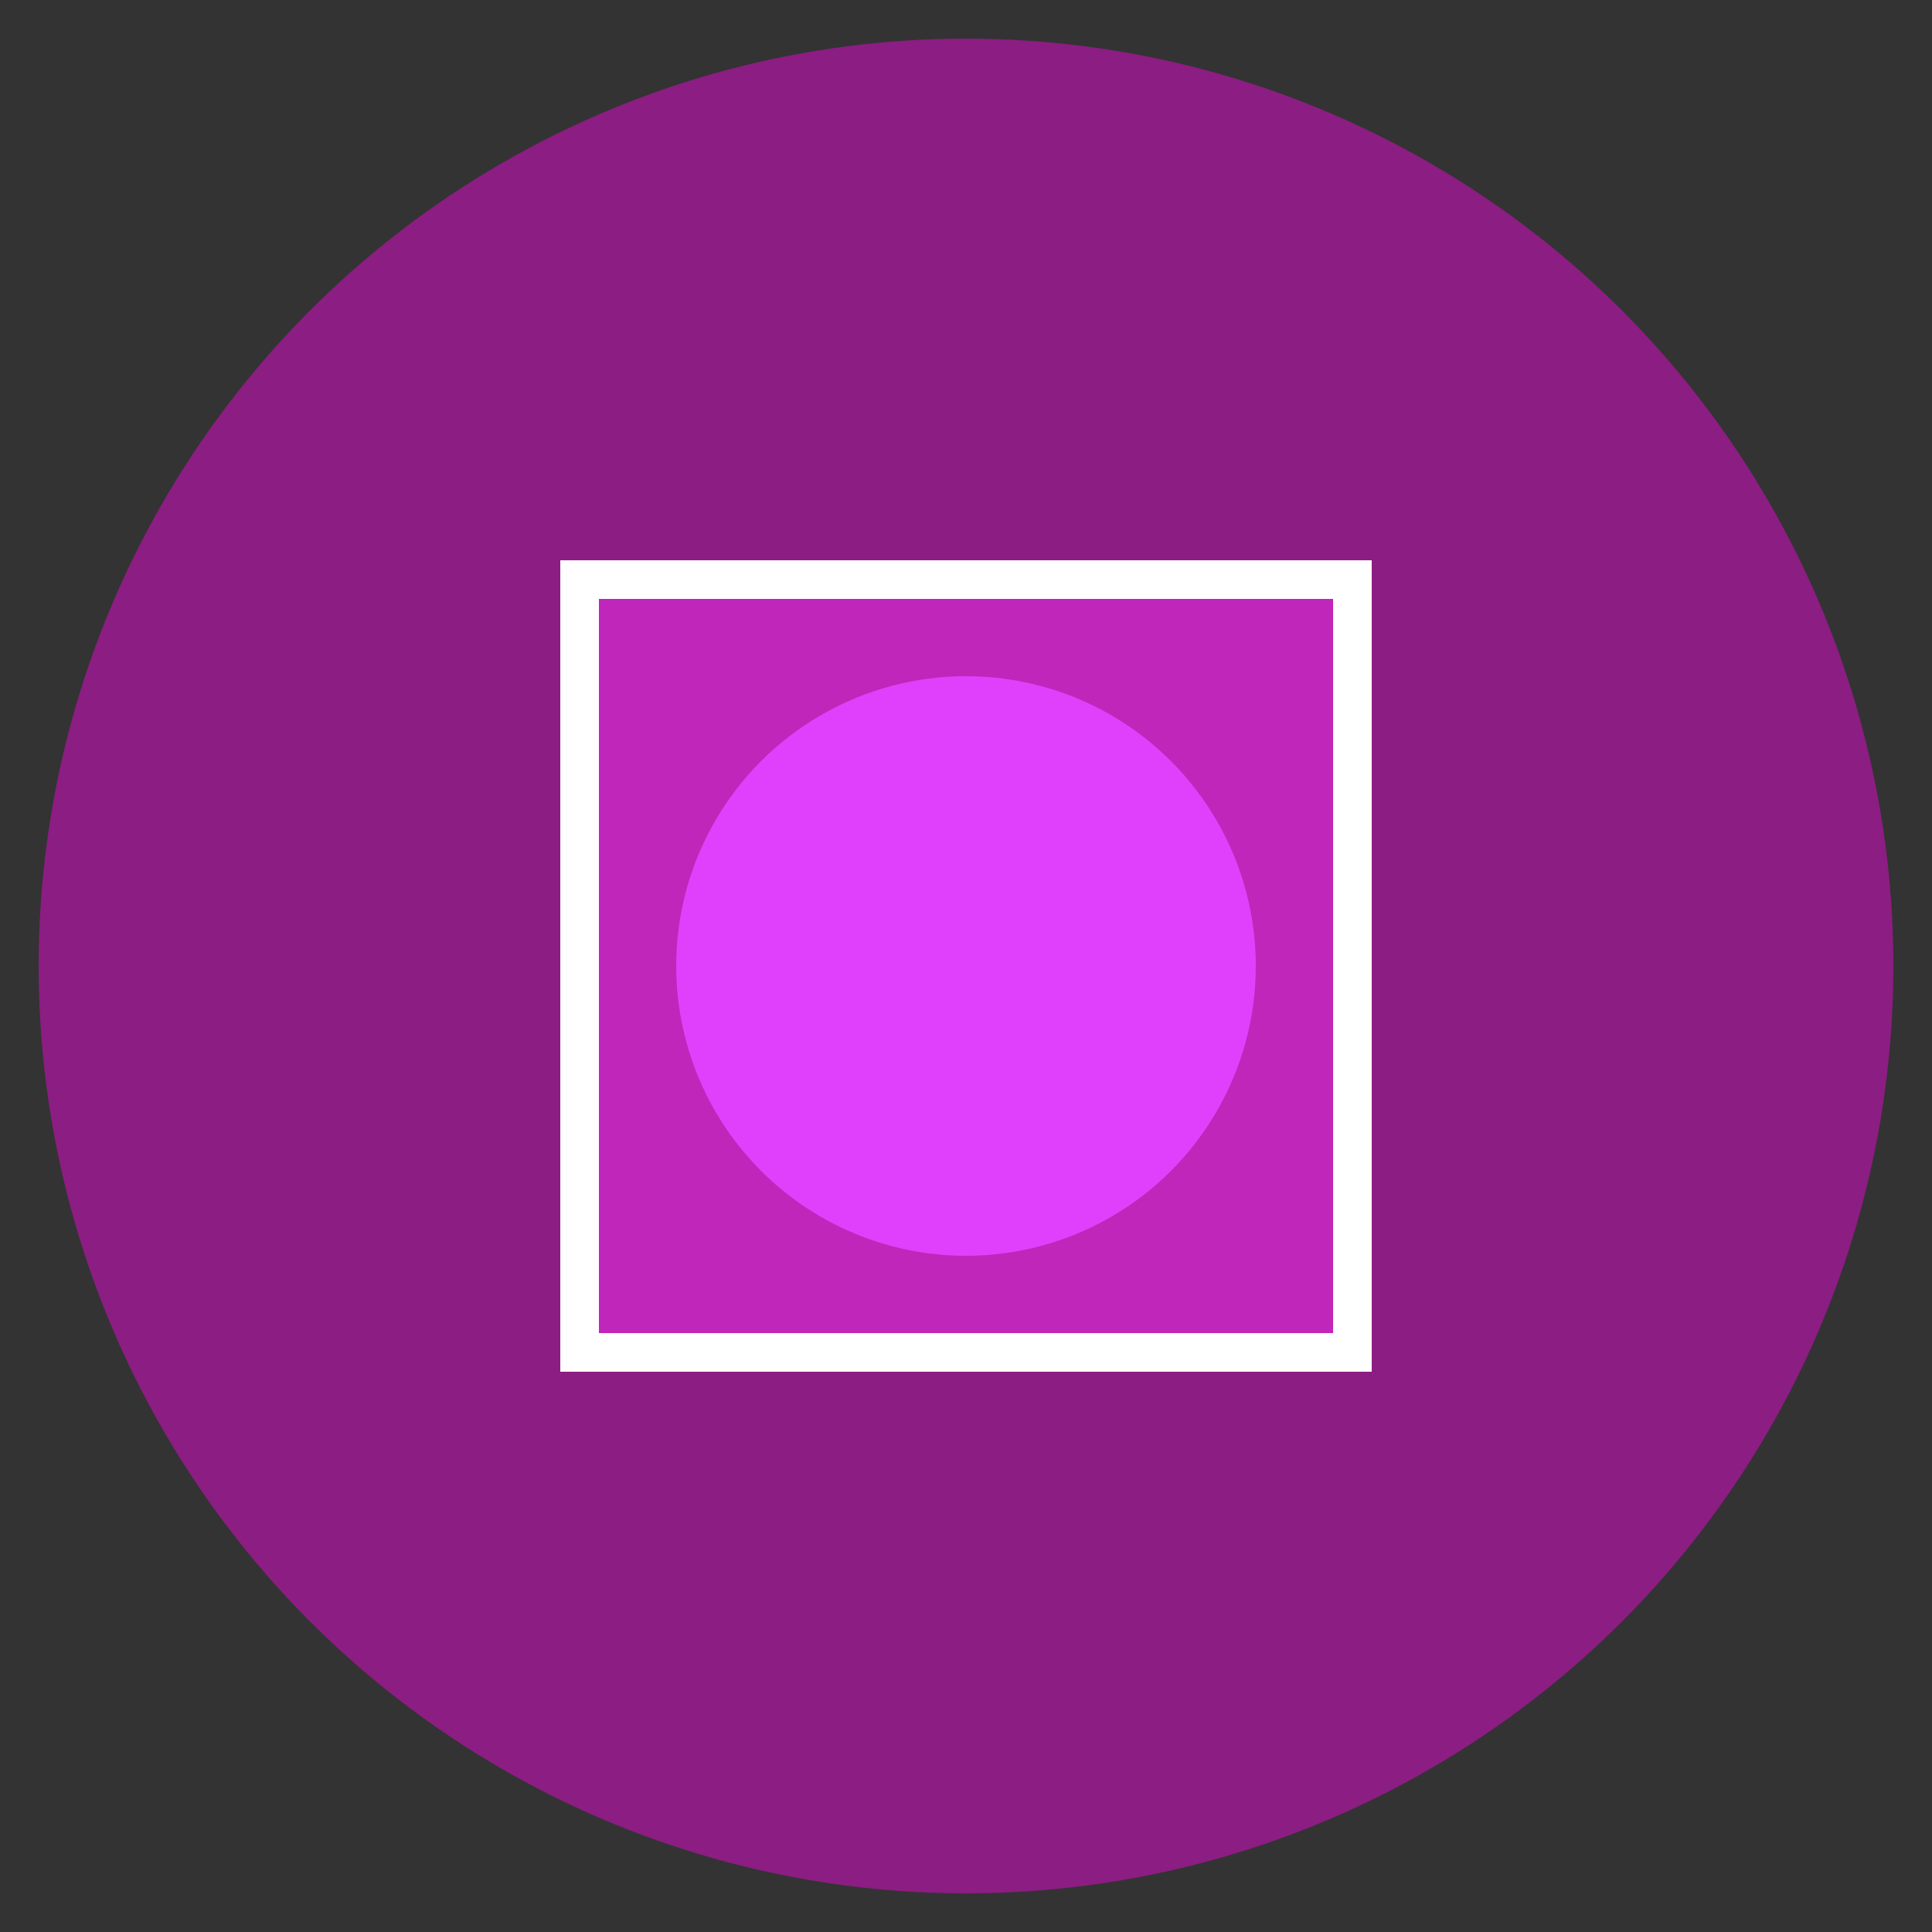
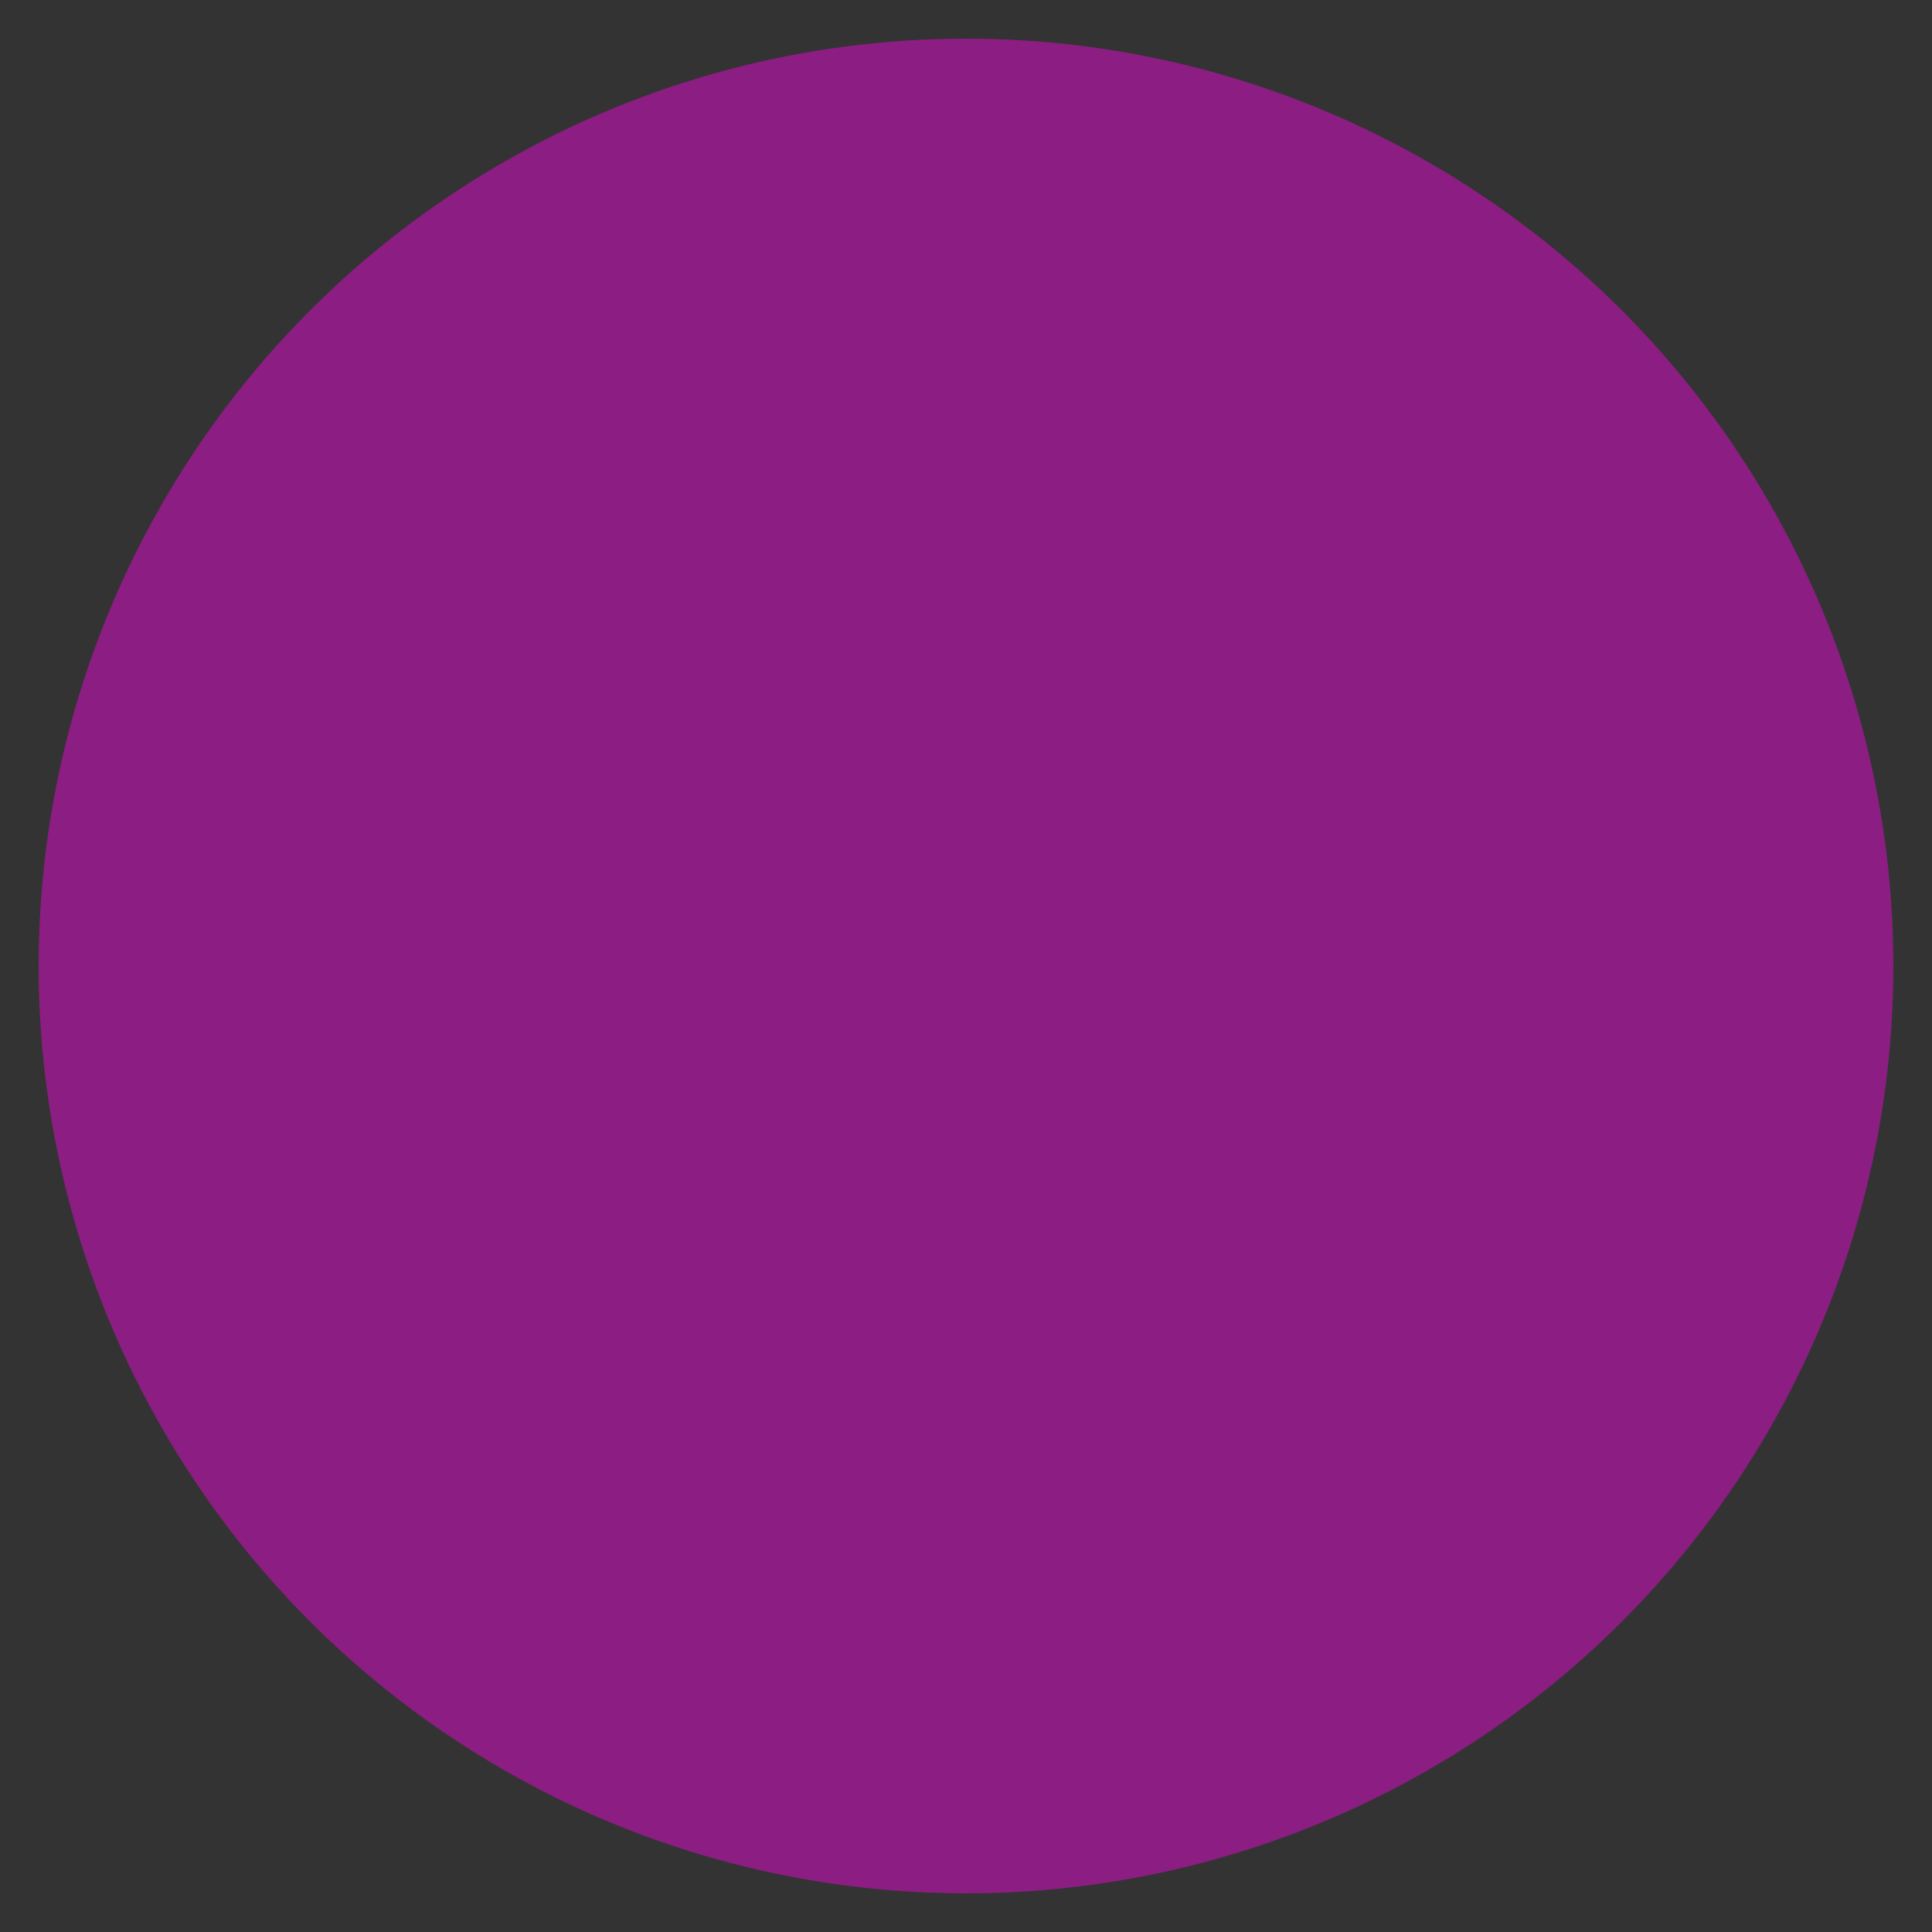
<svg xmlns="http://www.w3.org/2000/svg" viewBox="0 0 100 100" width="100" height="100">
  <rect x="0" y="0" width="100" height="100" fill="#333333" stroke="none" />
  <circle cx="50" cy="50" r="48" fill="#8c1d82" />
-   <path d="M30,30 L70,30 L70,70 L30,70 Z" fill="#c026ba" stroke="#fff" stroke-width="2" />
-   <circle cx="50" cy="50" r="15" fill="#e040fb" />
</svg>